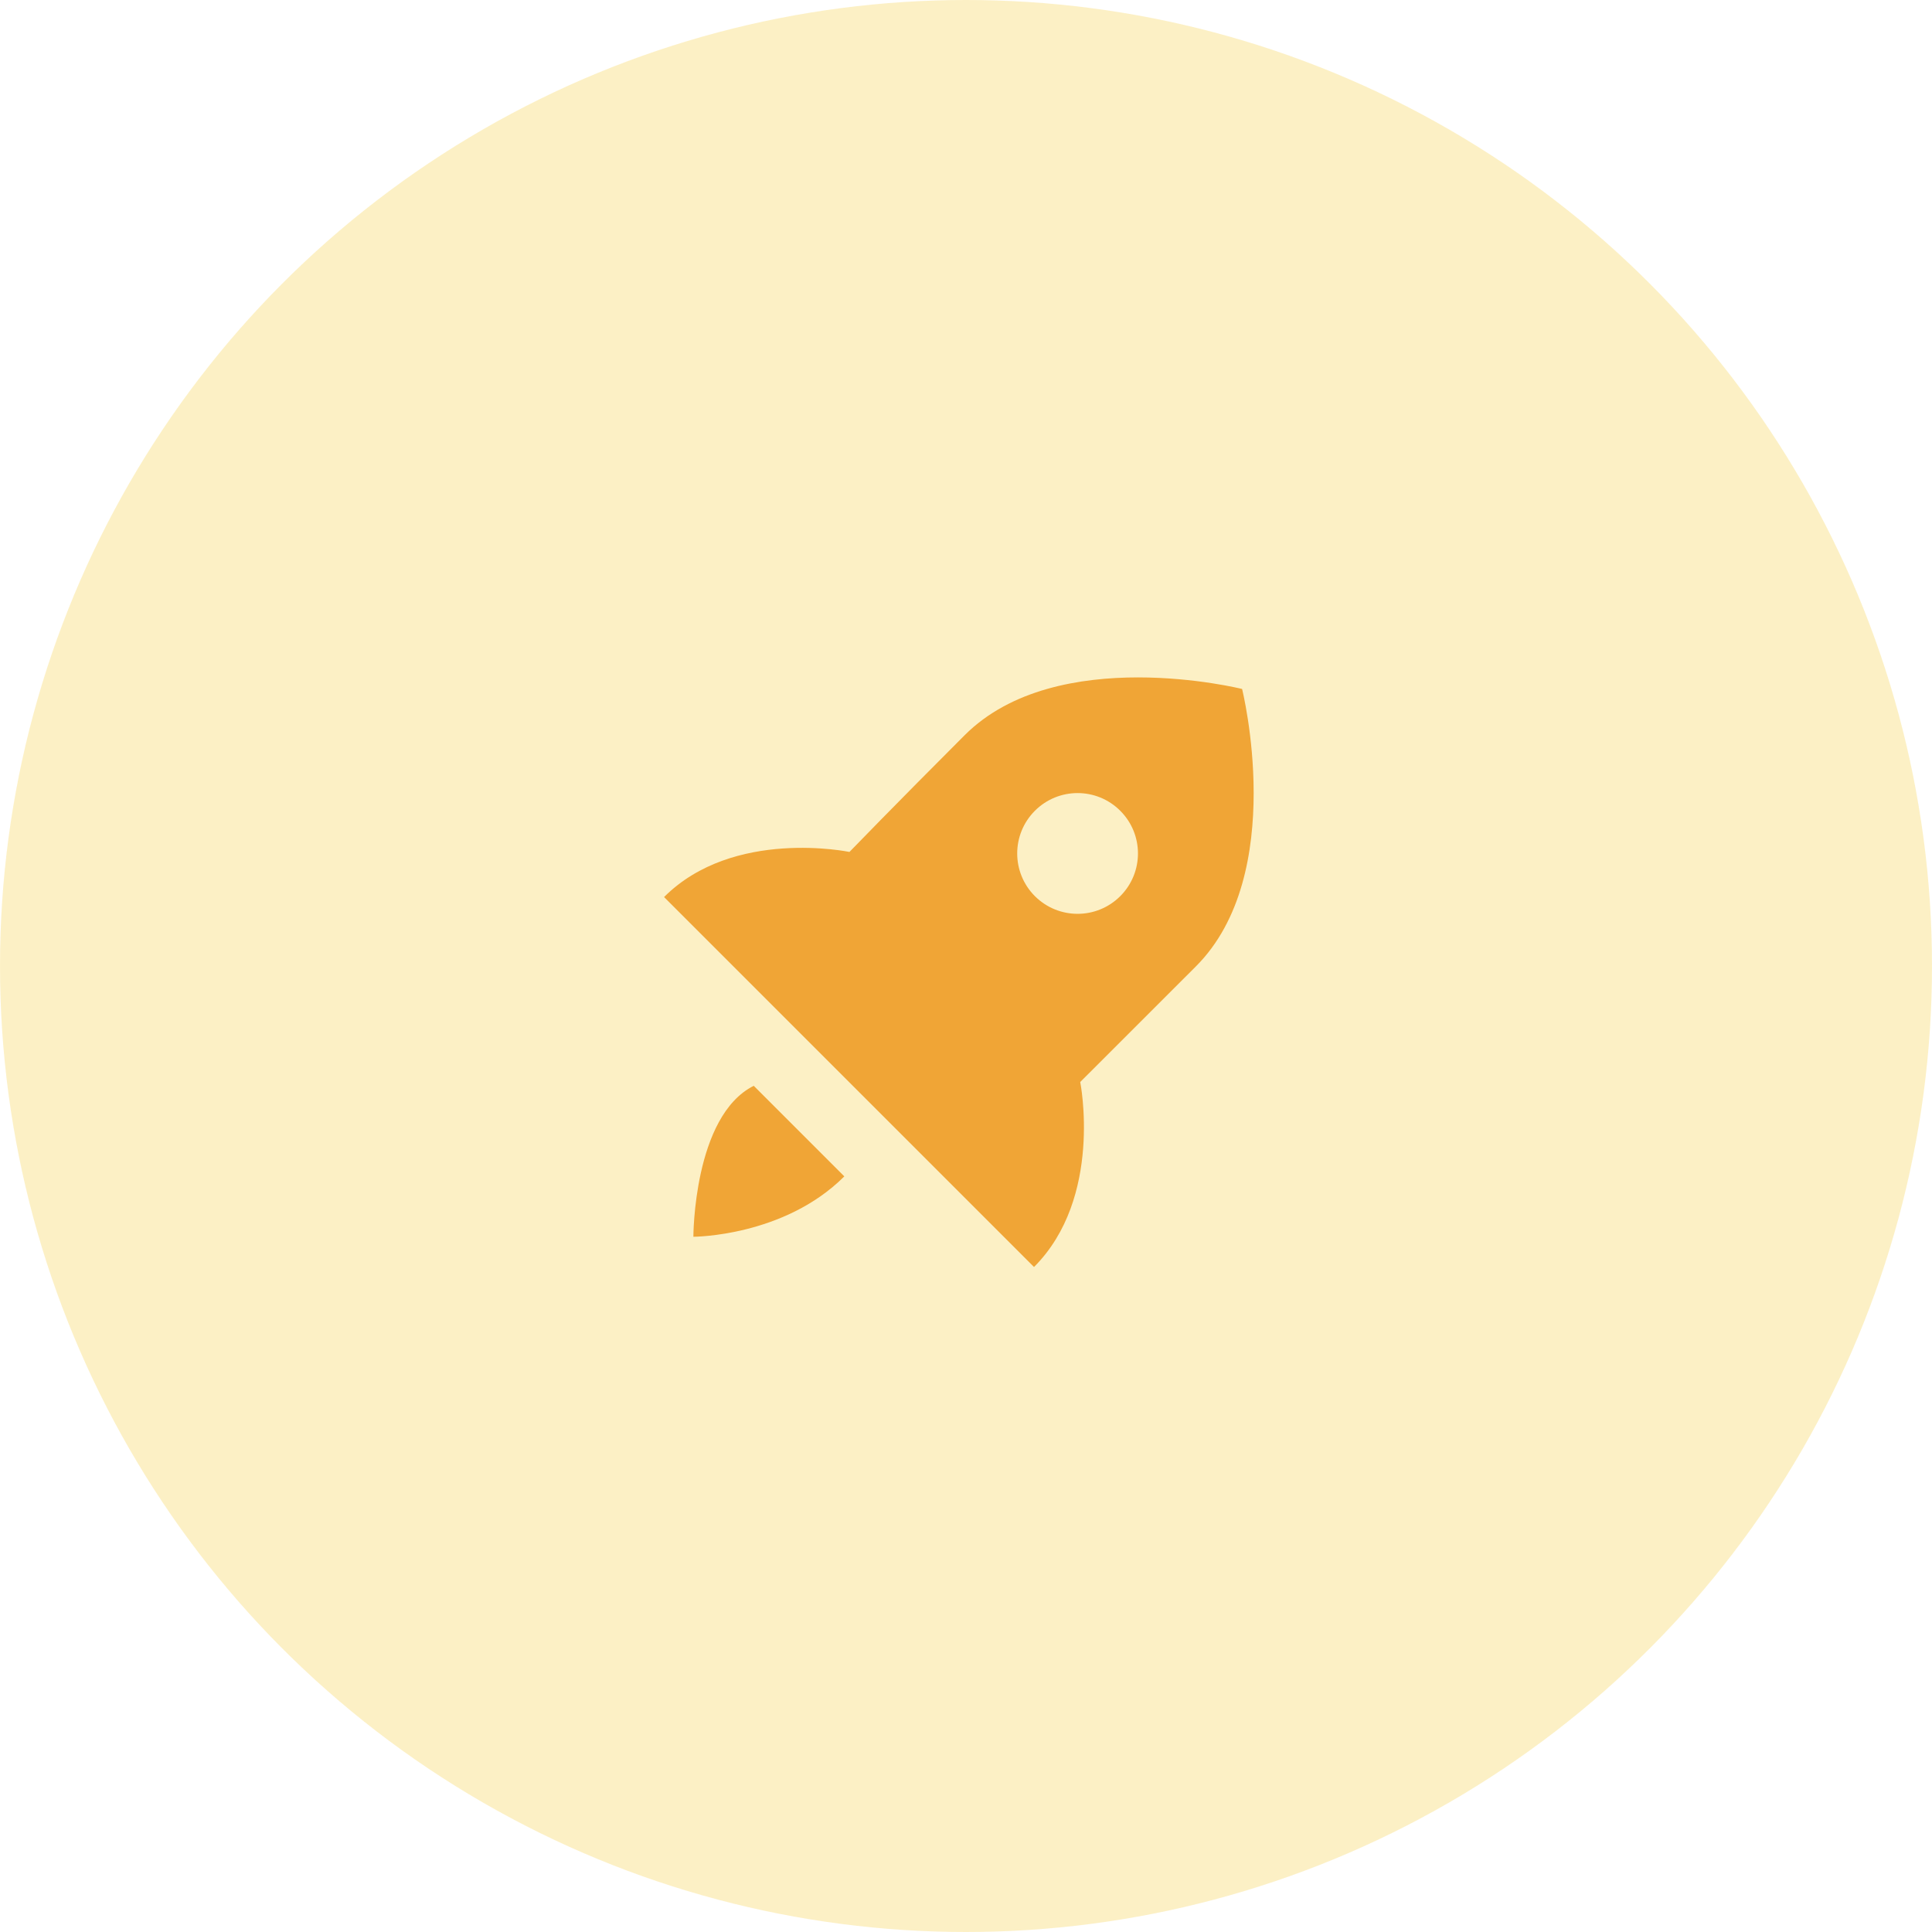
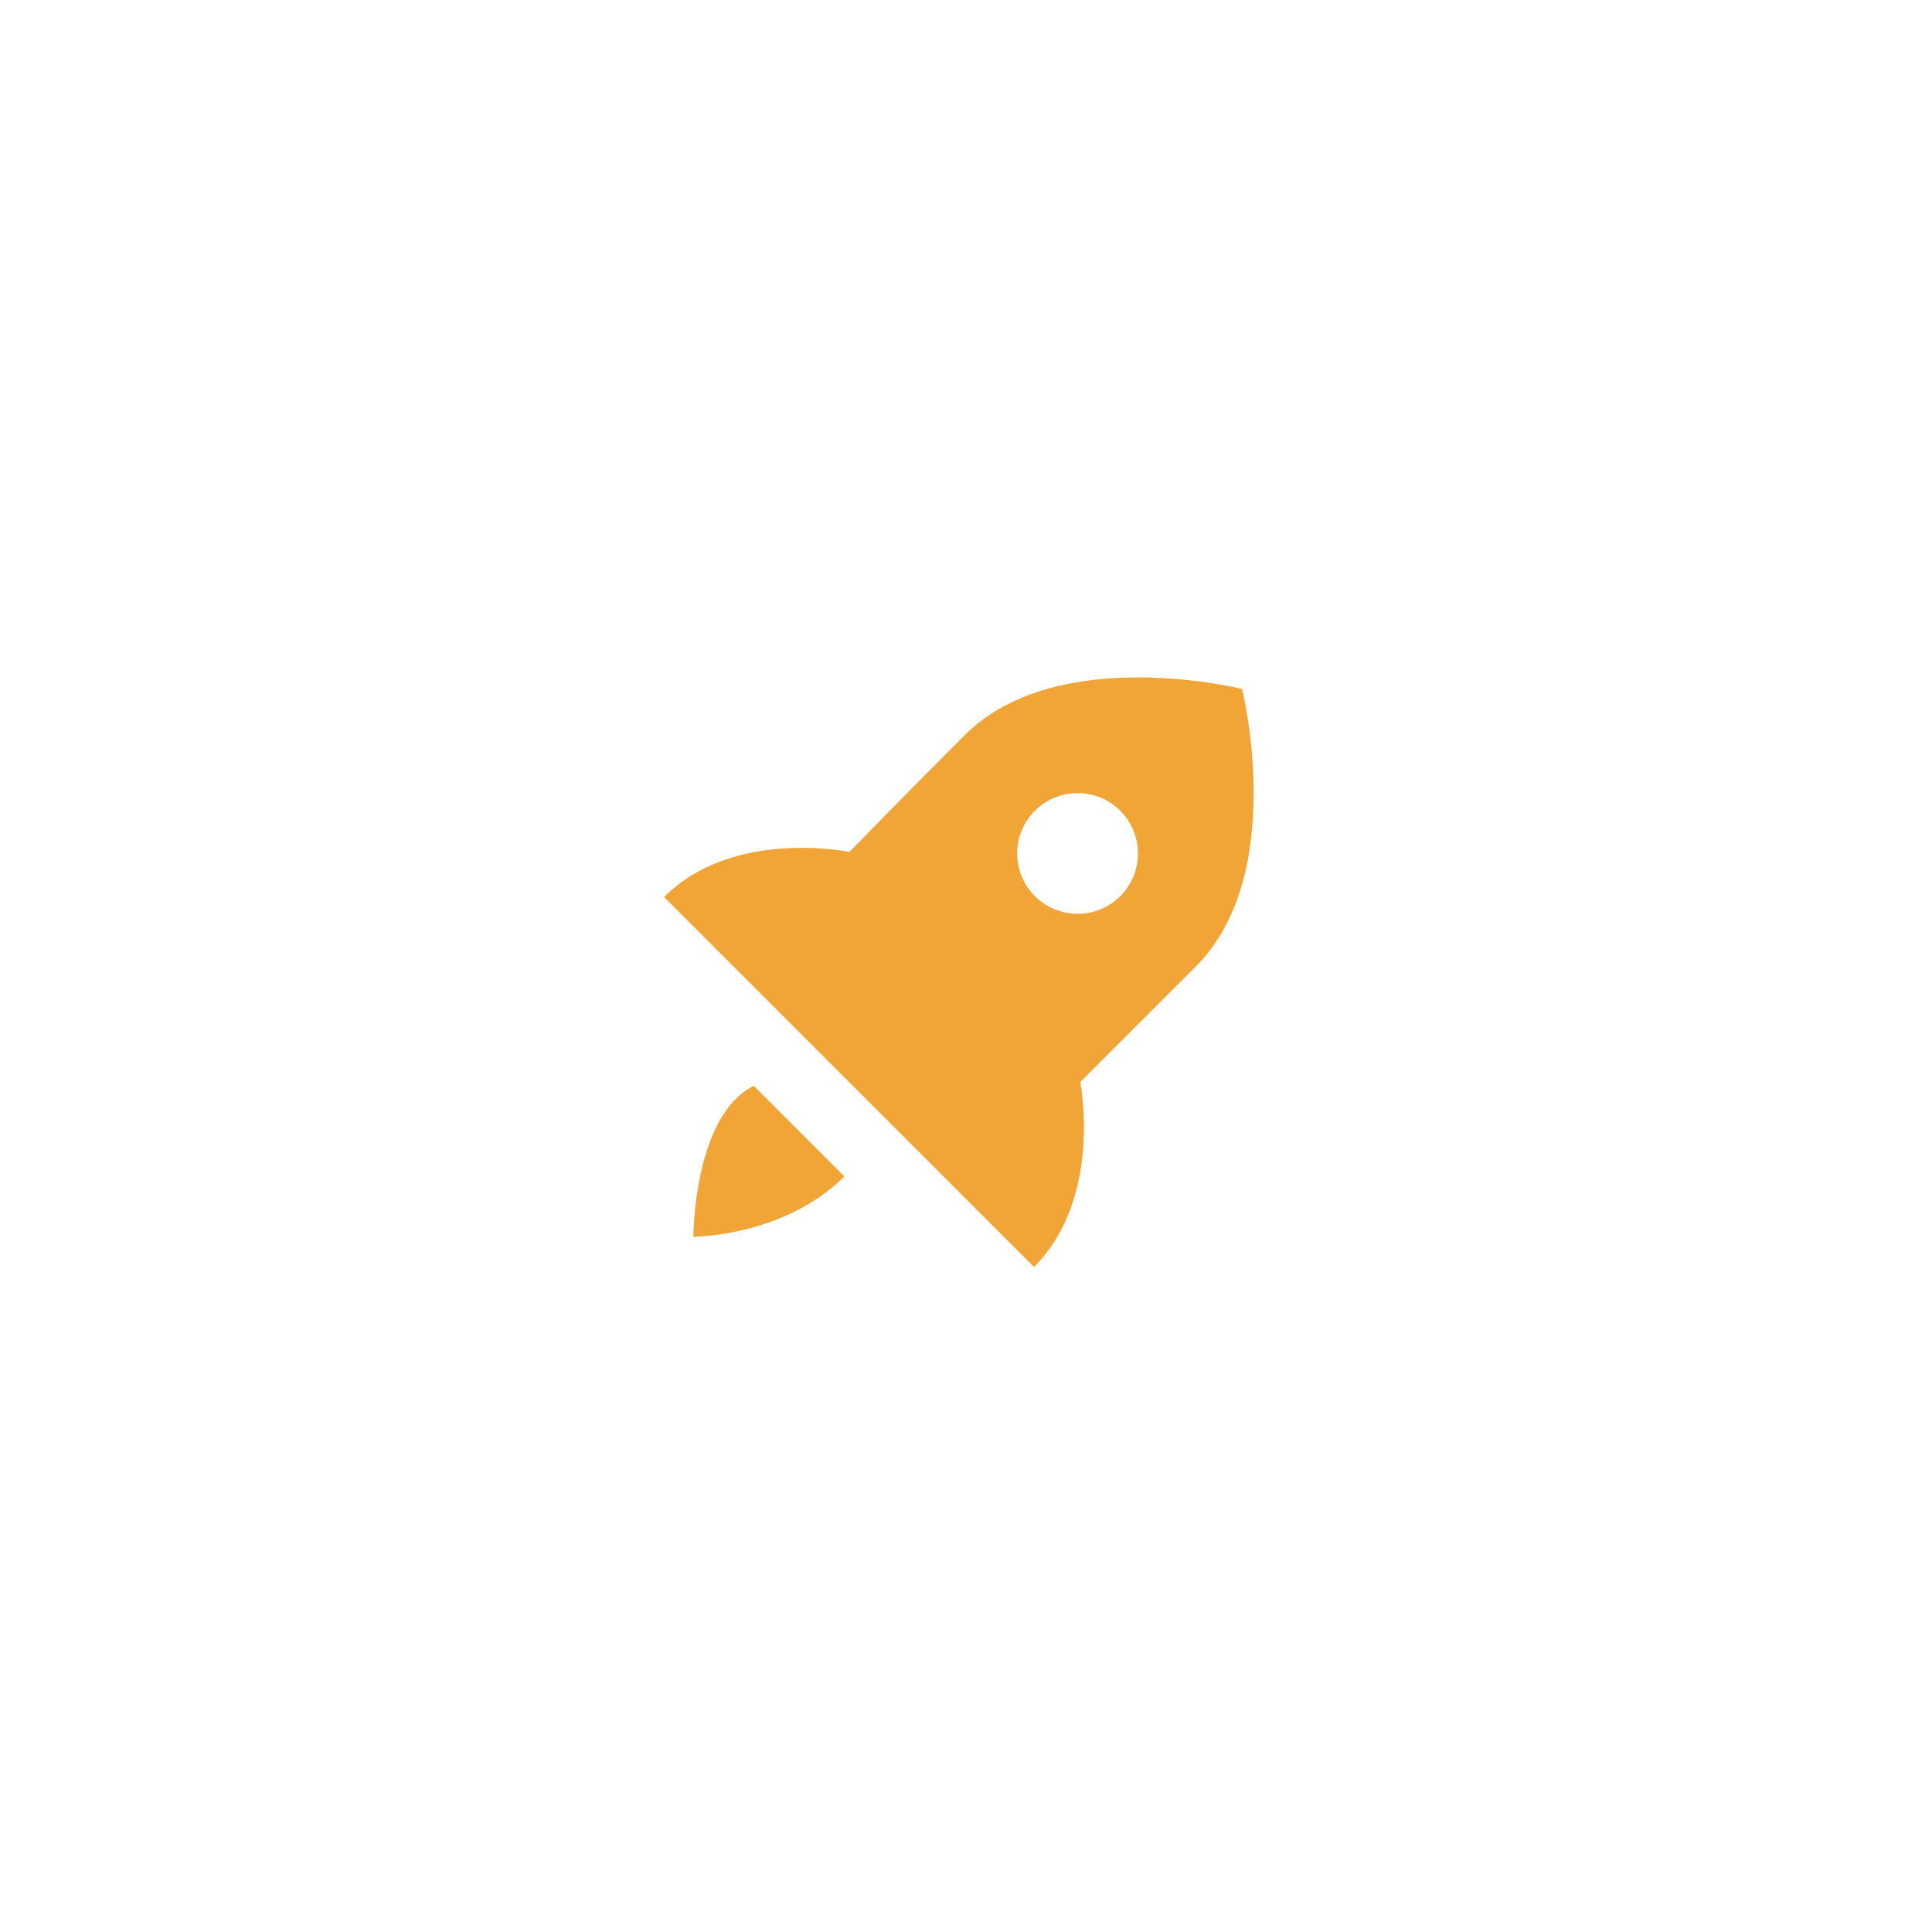
<svg xmlns="http://www.w3.org/2000/svg" width="64" height="64" viewBox="0 0 64 64" fill="none">
-   <circle cx="32" cy="32" r="32" fill="#FBE38D" fill-opacity="0.5" />
  <path d="M35.784 35.843C35.784 35.843 38.639 32.988 39.615 32.014C42.678 28.951 41.146 22.823 41.146 22.823C41.146 22.823 35.018 21.291 31.955 24.355C29.665 26.645 28.139 28.222 28.139 28.222C28.139 28.222 24.296 27.418 21.998 29.716L34.253 41.971C36.551 39.673 35.784 35.843 35.784 35.843ZM34.282 26.858C35.064 26.076 36.329 26.076 37.11 26.858C37.892 27.639 37.892 28.904 37.11 29.686C36.329 30.467 35.064 30.467 34.282 29.686C33.501 28.904 33.501 27.64 34.282 26.858ZM22.969 40.969C22.969 40.969 25.969 40.969 27.969 38.969L24.969 35.969C22.969 36.969 22.969 40.969 22.969 40.969Z" fill="#F0A536" />
</svg>